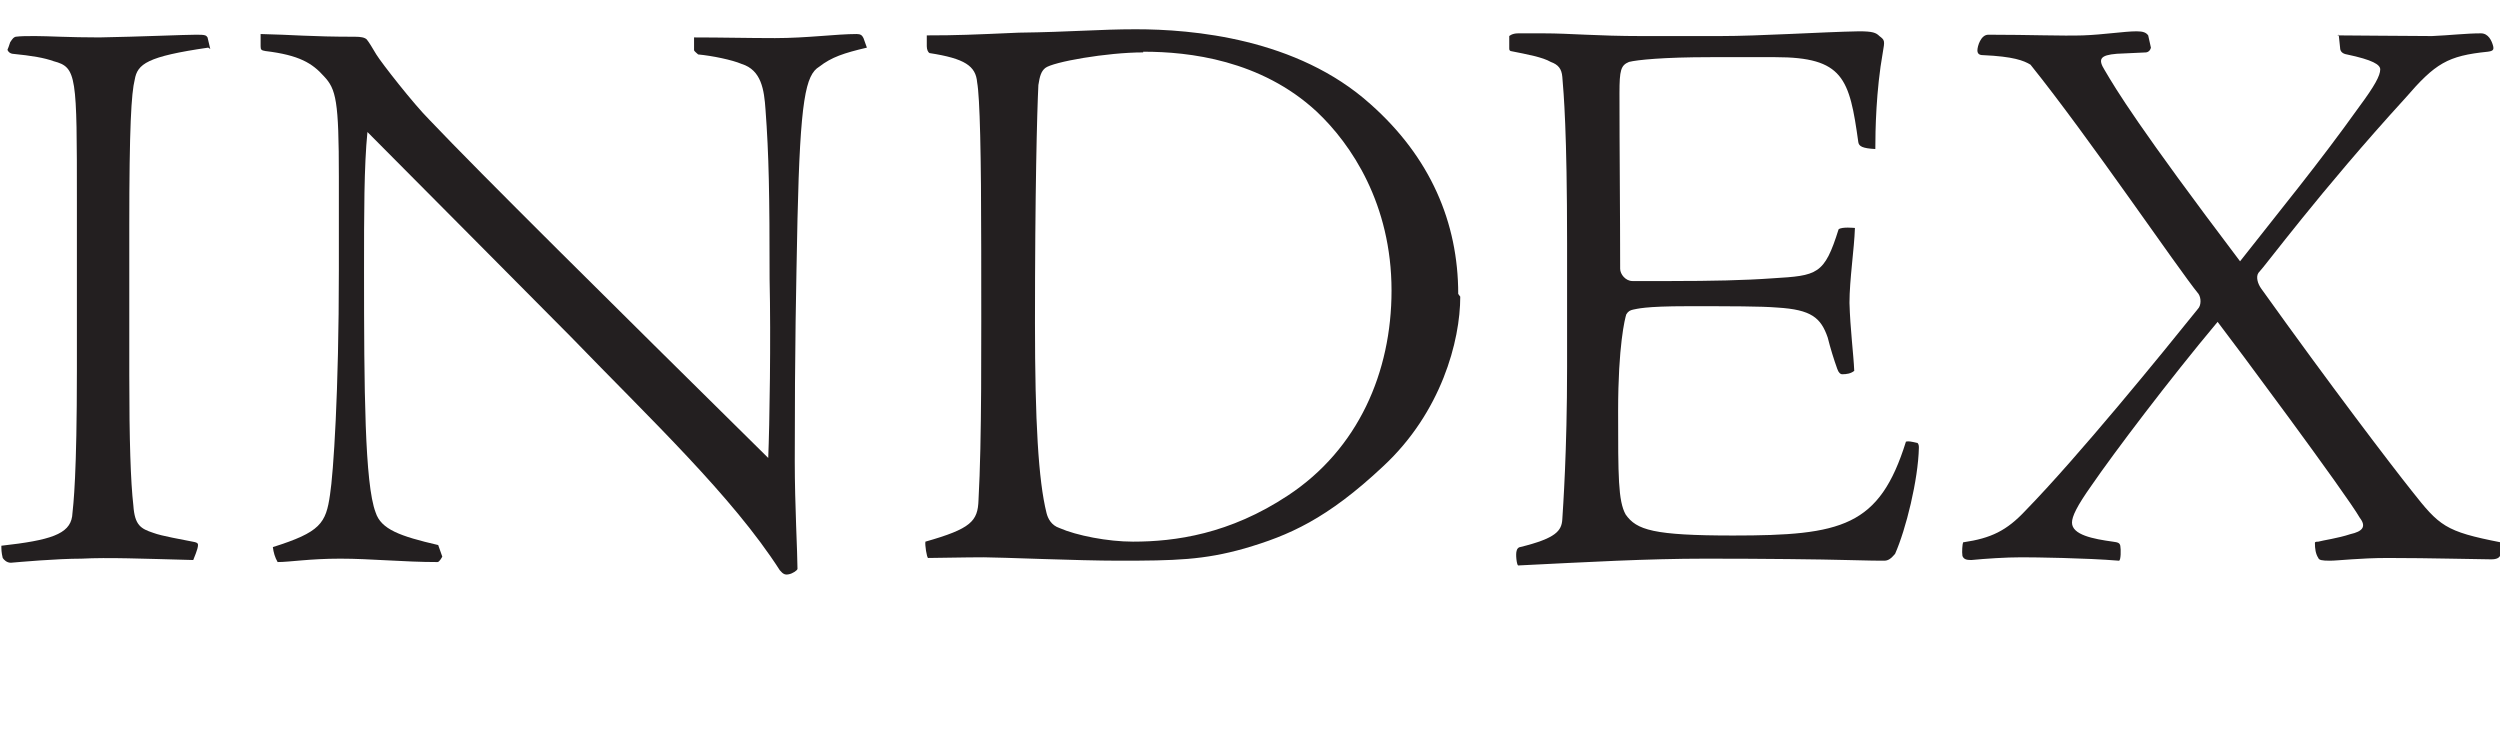
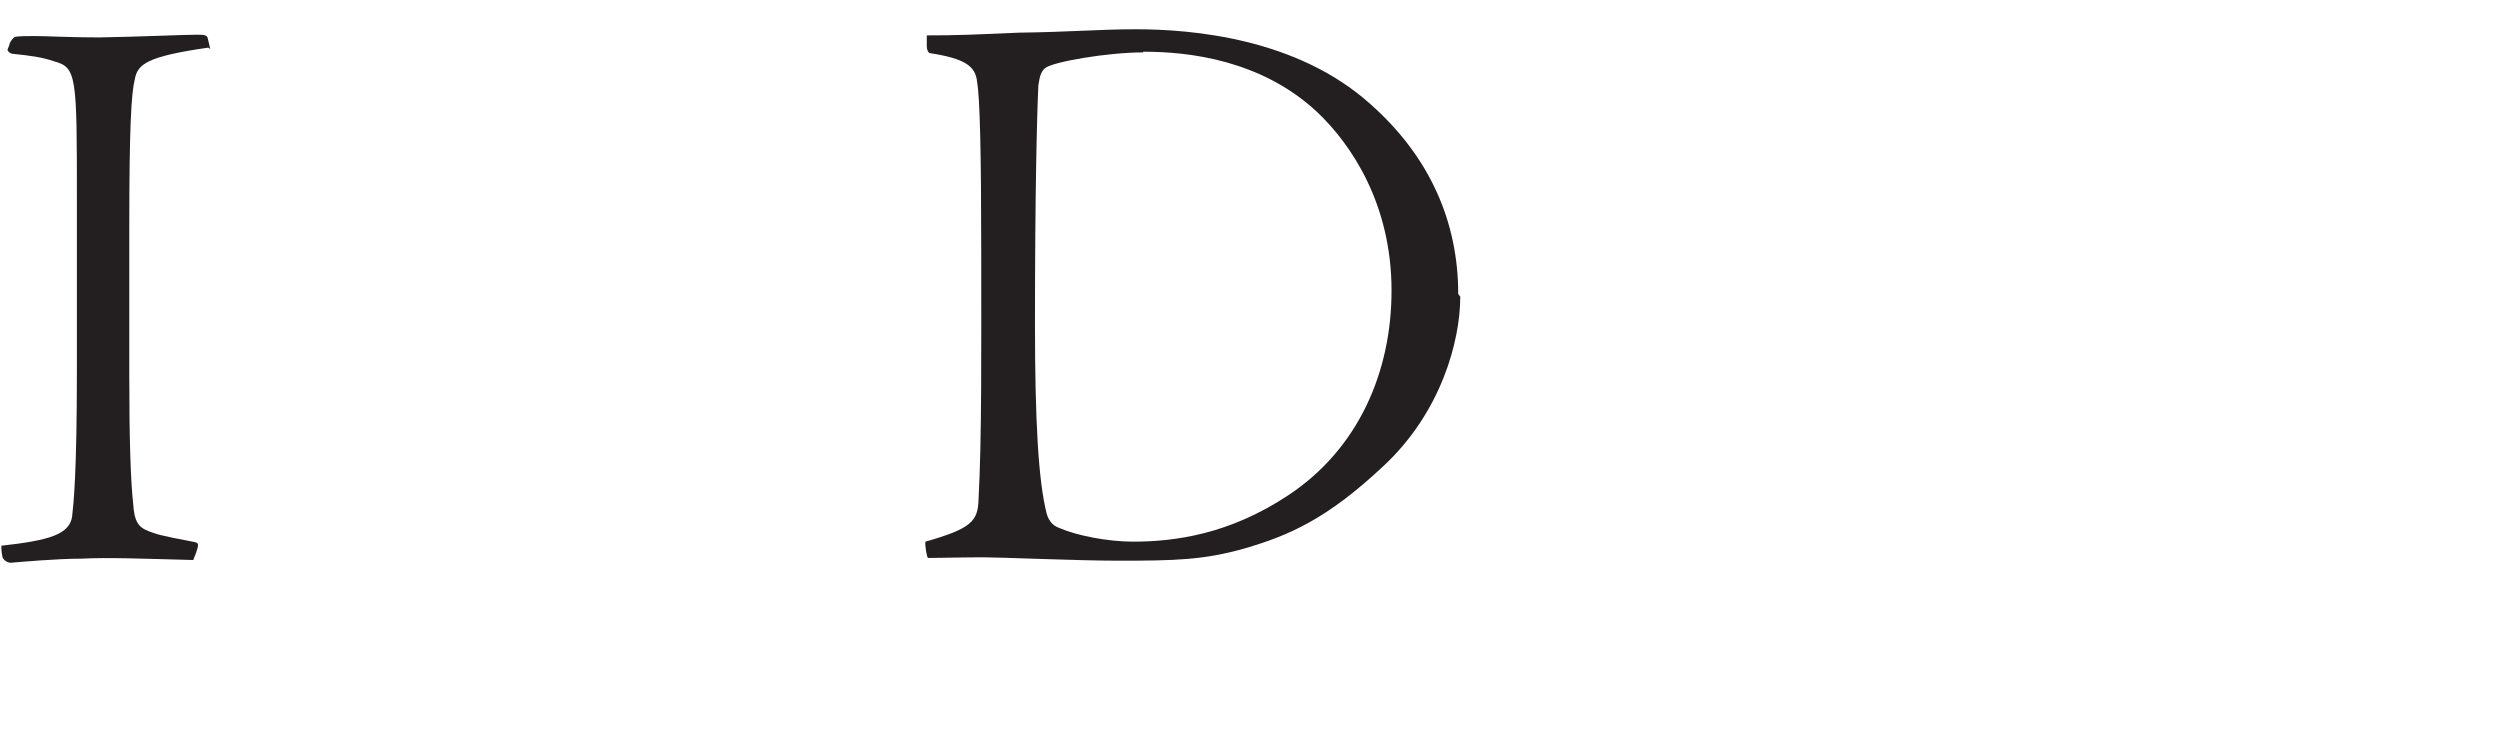
<svg xmlns="http://www.w3.org/2000/svg" id="a" viewBox="0 0 36.74 10.75">
  <defs>
    <style>.b{fill:#231f20;stroke-width:0px;}</style>
  </defs>
  <path class="b" d="M3.06.7c-.9.13-1.04.24-1.08.47-.05.2-.08.7-.08,2.15v2.19c0,.97.02,1.57.06,1.92.02.29.11.34.29.4.13.05.44.1.58.13.06.01.08.02.08.05,0,.06-.06.19-.07.22-.77-.02-1.25-.04-1.64-.02-.37,0-.92.05-1.04.06-.06,0-.1-.04-.12-.07-.02-.08-.02-.13-.02-.18.72-.08,1-.17,1.04-.43.02-.19.07-.6.07-2.16v-2.47c0-1.85,0-1.97-.34-2.06-.14-.05-.31-.08-.61-.11-.05-.01-.07-.05-.07-.06.01-.02.02-.05.04-.11.04-.06.05-.07.08-.08.08-.01.16-.01.29-.01.18,0,.5.02.94.02.59-.01,1.26-.04,1.43-.04.13,0,.14.01.16.04l.04.17Z" />
-   <path class="b" d="M3.83.5c.46.01.73.04,1.39.04.08,0,.14.01.17.04.04.05.08.12.14.22.08.13.55.73.78.96.76.8,2.59,2.61,4.98,4.97.02-.49.04-1.76.02-2.63,0-1.24-.01-1.82-.06-2.49-.02-.29-.06-.58-.35-.67-.14-.06-.43-.12-.64-.14-.02-.02-.05-.04-.06-.06v-.19c.4,0,.79.01,1.19.01.47,0,.9-.06,1.2-.06.06,0,.08.02.1.06l.05.14c-.34.08-.52.14-.7.28-.2.12-.28.48-.32,2.24-.02,1.04-.04,1.8-.04,3.56,0,.64.04,1.35.04,1.58,0,.02-.07.07-.13.08-.05.01-.08,0-.13-.06-.7-1.09-1.9-2.22-3.07-3.43-.88-.89-1.85-1.86-2.99-3.01-.05.5-.05,1.2-.05,2.03,0,1.76.01,3.14.17,3.56.08.25.36.35.92.48l.06.17s-.04.08-.07.08c-.5,0-.98-.05-1.43-.05s-.74.05-.92.05c-.04-.07-.06-.14-.07-.22.7-.22.78-.35.84-.77.05-.32.13-1.5.13-3.3v-1.37c0-1.12-.04-1.29-.22-1.48-.17-.19-.36-.31-.86-.37-.06-.01-.07-.02-.07-.07v-.18Z" />
  <path class="b" d="M21.46,4.36c0,.65-.28,1.7-1.13,2.49-.83.78-1.39,1.02-2.04,1.21-.6.17-1.02.18-1.85.18-.59,0-1.75-.05-1.98-.05-.28,0-.7.01-.82.01-.02,0-.05-.2-.04-.24.67-.19.77-.3.78-.61.05-.9.04-2.24.04-3.67s-.02-2.25-.06-2.47c-.02-.24-.18-.35-.7-.43-.02-.01-.04-.05-.04-.1v-.16c.44,0,.67-.01,1.35-.04.77-.01,1.19-.05,1.72-.05.83,0,2.37.13,3.45,1.1.88.78,1.29,1.74,1.29,2.79h0ZM16.8.77c-.53,0-1.33.14-1.44.23-.06.05-.08.12-.1.25-.02.4-.05,1.58-.05,3.5,0,1.44.05,2.31.17,2.79.02.08.07.18.19.22.25.11.71.2,1.08.2.62,0,1.42-.11,2.28-.68,1.03-.68,1.52-1.81,1.52-3.01,0-1.27-.59-2.15-1.1-2.63-.82-.76-1.88-.88-2.54-.88h-.01Z" />
-   <path class="b" d="M24.56,4.13c.58,0,1.08-.01,1.49-.04.66-.04.76-.05.97-.72.05-.04.23-.02.24-.02-.01.31-.08.76-.08,1.1.01.38.06.76.07,1-.05.04-.11.05-.18.05-.02,0-.05-.02-.07-.08-.05-.14-.1-.3-.14-.46-.1-.29-.24-.41-.74-.44-.24-.02-.68-.02-1.32-.02s-.74.04-.8.05c-.04.01-.07.02-.1.07-.02.06-.12.46-.12,1.42s0,1.32.11,1.52c.16.23.41.31,1.58.31,1.6,0,2.15-.13,2.54-1.38.04-.01.08,0,.17.02.02.02.02.05.02.07-.01.47-.19,1.2-.35,1.56-.06.07-.1.1-.16.1-.1,0-.17,0-.56-.01-.37-.01-1.19-.02-2.06-.02s-1.74.05-2.76.1c-.02-.01-.04-.17-.02-.22.01-.04.04-.05.05-.05.53-.13.61-.24.62-.41.01-.17.07-.98.07-2.24v-1.81c0-1.66-.05-2.21-.07-2.45-.01-.12-.06-.18-.17-.22-.12-.07-.34-.11-.59-.16-.02-.01-.02-.02-.02-.05v-.17s.04-.04.13-.04h.38c.38,0,.78.04,1.44.04h1.14c.6,0,1.5-.06,2.05-.07.2,0,.25.02.3.07.08.06.08.07.05.24-.1.56-.11,1.15-.11,1.42-.19-.01-.24-.04-.25-.1-.13-.94-.22-1.25-1.22-1.25h-.95c-.7,0-1.08.04-1.2.07-.12.05-.14.12-.14.46,0,.86.01,1.71.01,2.58,0,.08.08.18.18.18h.58Z" />
-   <path class="b" d="M34.35.52c.17,0,1.06.01,1.39.01.25-.01.5-.04.72-.04.11,0,.16.11.18.19.01.05,0,.07-.08.08-.59.06-.77.17-1.21.68-1.26,1.38-2.06,2.47-2.16,2.57-.04.06-.01.16.04.23,1.03,1.44,1.9,2.58,2.21,2.97.41.52.49.6,1.31.76v.17c-.01.06-.06.08-.14.08-.17,0-.9-.02-1.52-.02-.41,0-.73.04-.85.04s-.16-.01-.17-.04c-.04-.06-.05-.14-.05-.22,0-.01,0-.02.05-.02.07-.02.29-.05.47-.11.18-.04.24-.11.14-.24-.2-.35-1.88-2.61-2.09-2.88-.72.86-1.52,1.92-1.85,2.4-.22.31-.29.46-.29.55,0,.18.31.24.6.28.08.01.1.02.11.06.01.05.01.22-.02.22-.48-.04-1.24-.05-1.43-.05-.24,0-.53.02-.74.04-.07,0-.11-.01-.13-.06-.01-.06,0-.18.01-.2.41-.06.64-.17.92-.47.77-.79,2-2.3,2.53-2.96.05-.05.05-.16.01-.22-.31-.38-1.61-2.3-2.47-3.37-.1-.06-.25-.12-.7-.14-.05,0-.08-.02-.08-.07,0-.06.05-.23.16-.23.6,0,1.09.02,1.39.01s.61-.06.79-.06c.1,0,.14.02.17.06l.04.18s-.01.06-.07.07l-.43.02c-.25.02-.28.08-.18.24.17.29.5.84,1.99,2.81.62-.79,1.15-1.43,1.75-2.27.23-.31.31-.46.31-.55,0-.07-.11-.14-.49-.22-.06-.01-.1-.04-.1-.1l-.02-.19Z" />
</svg>